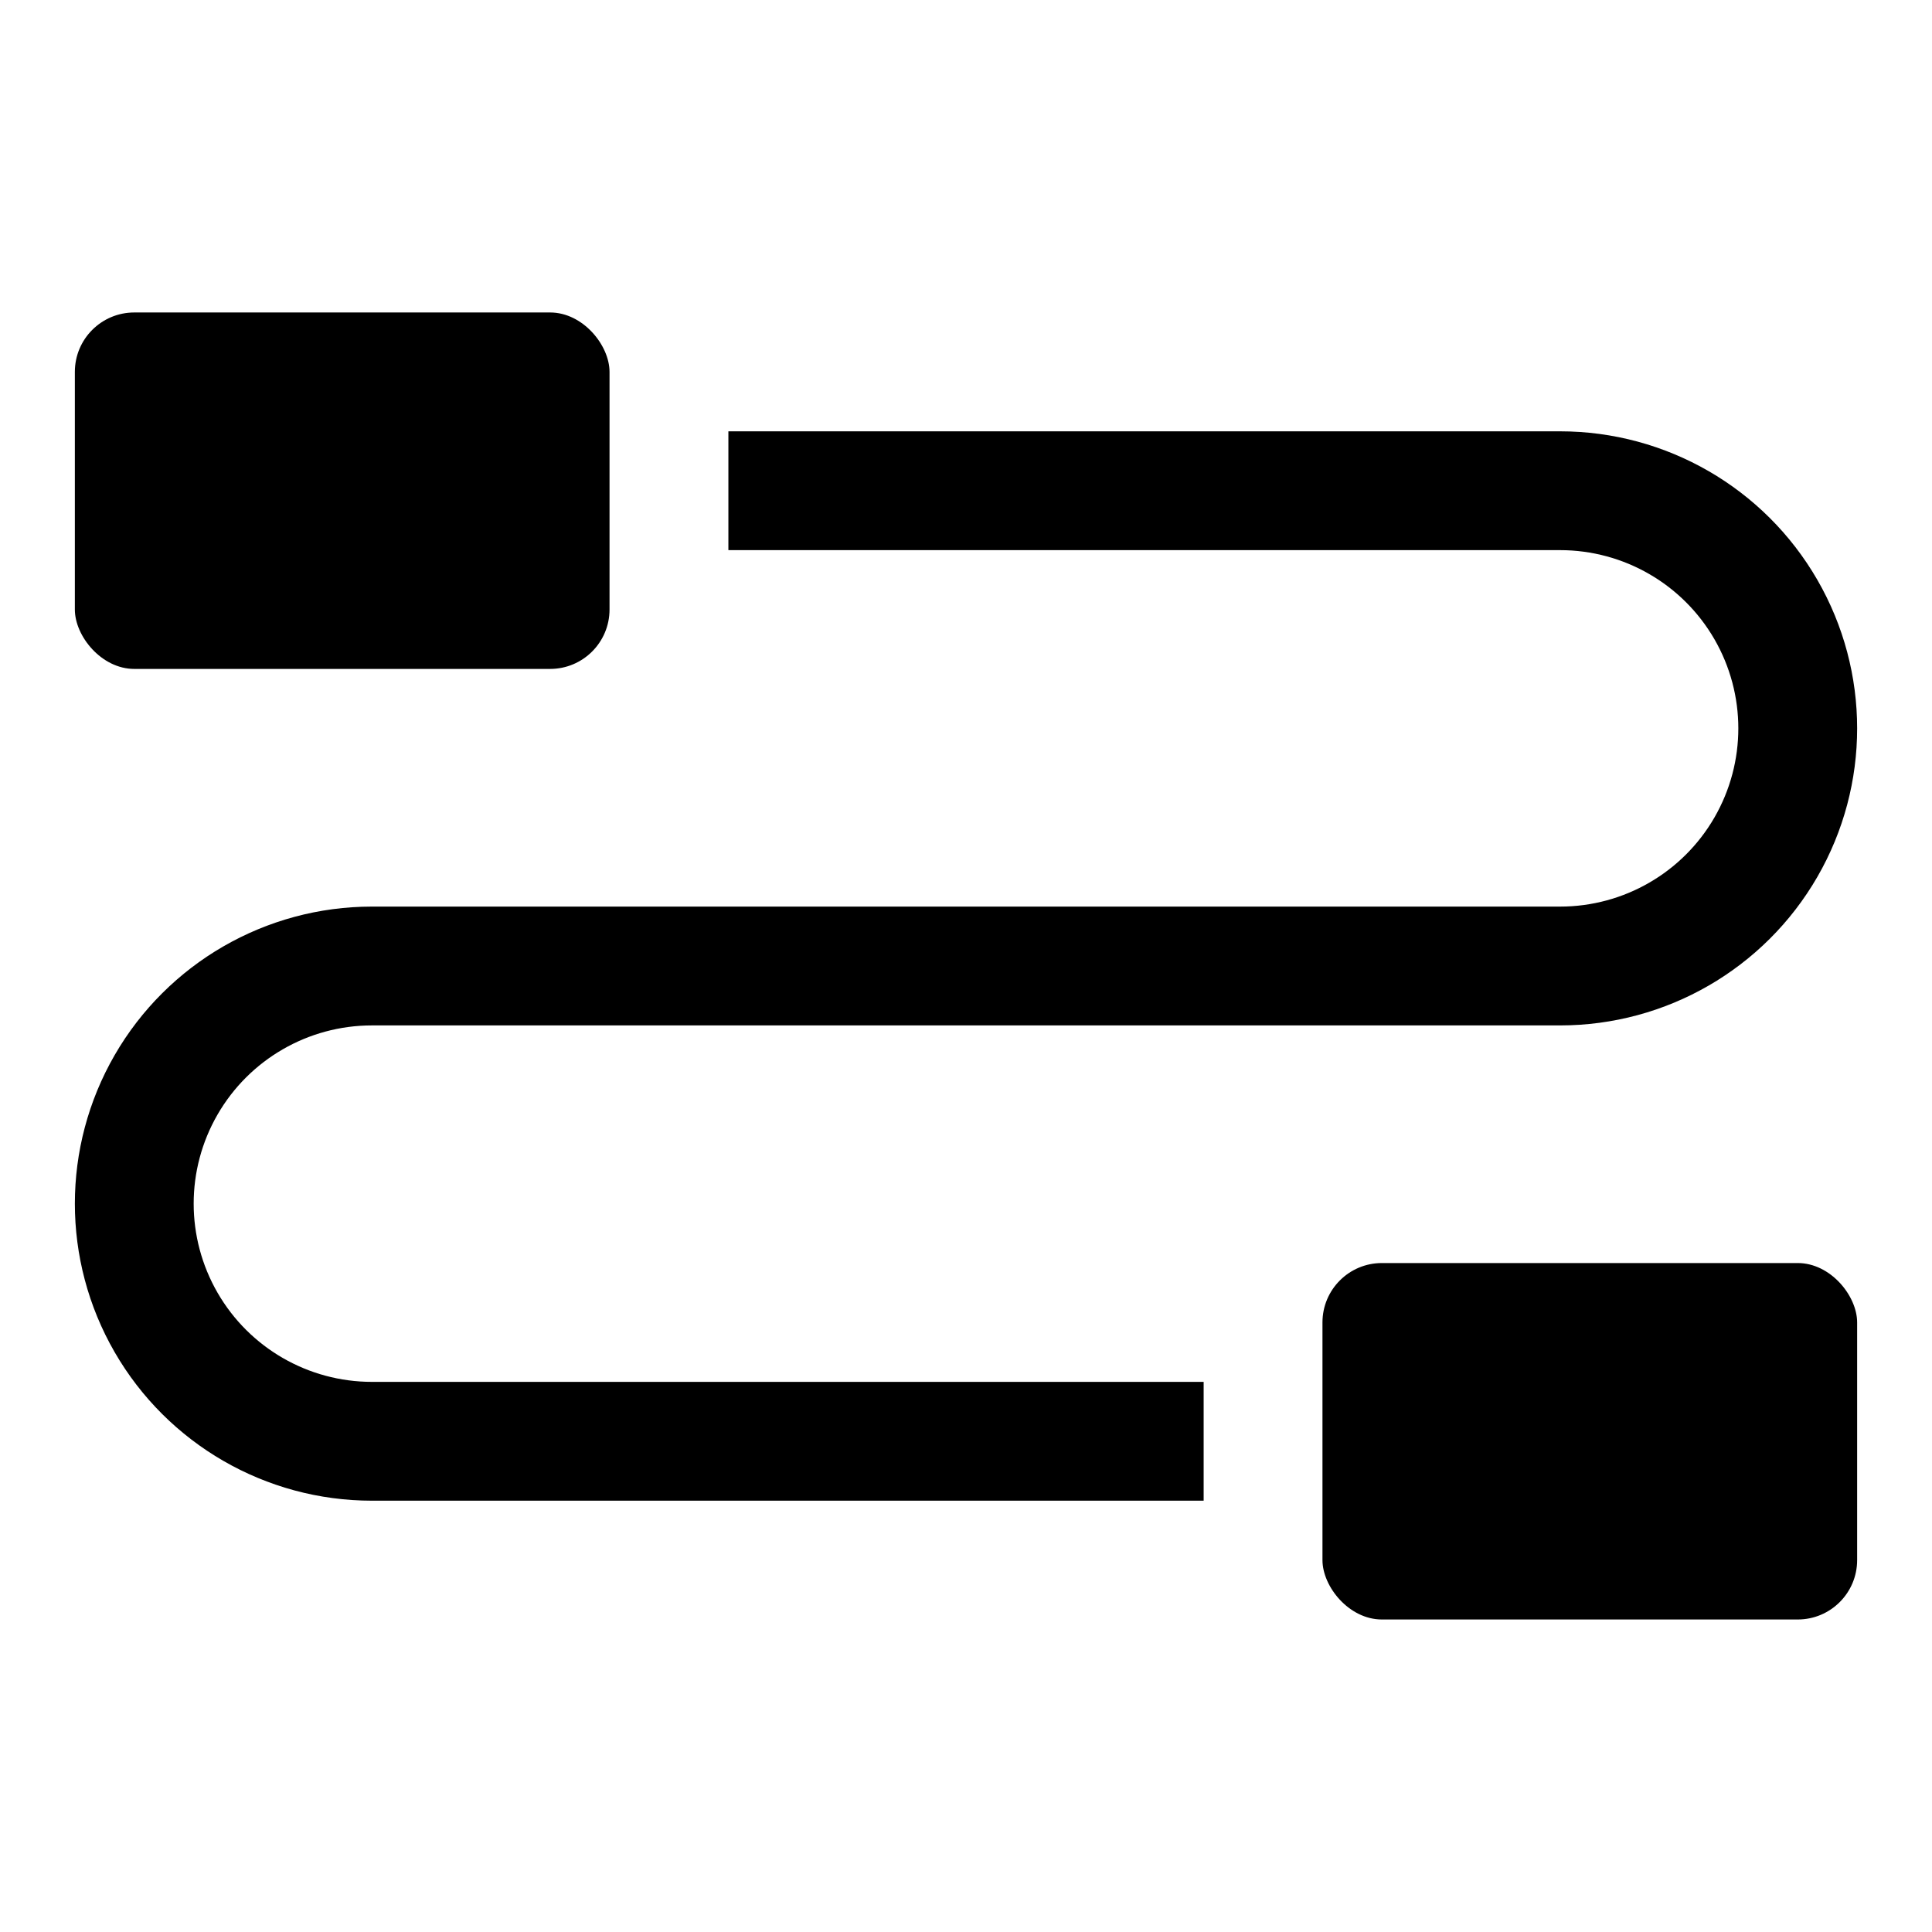
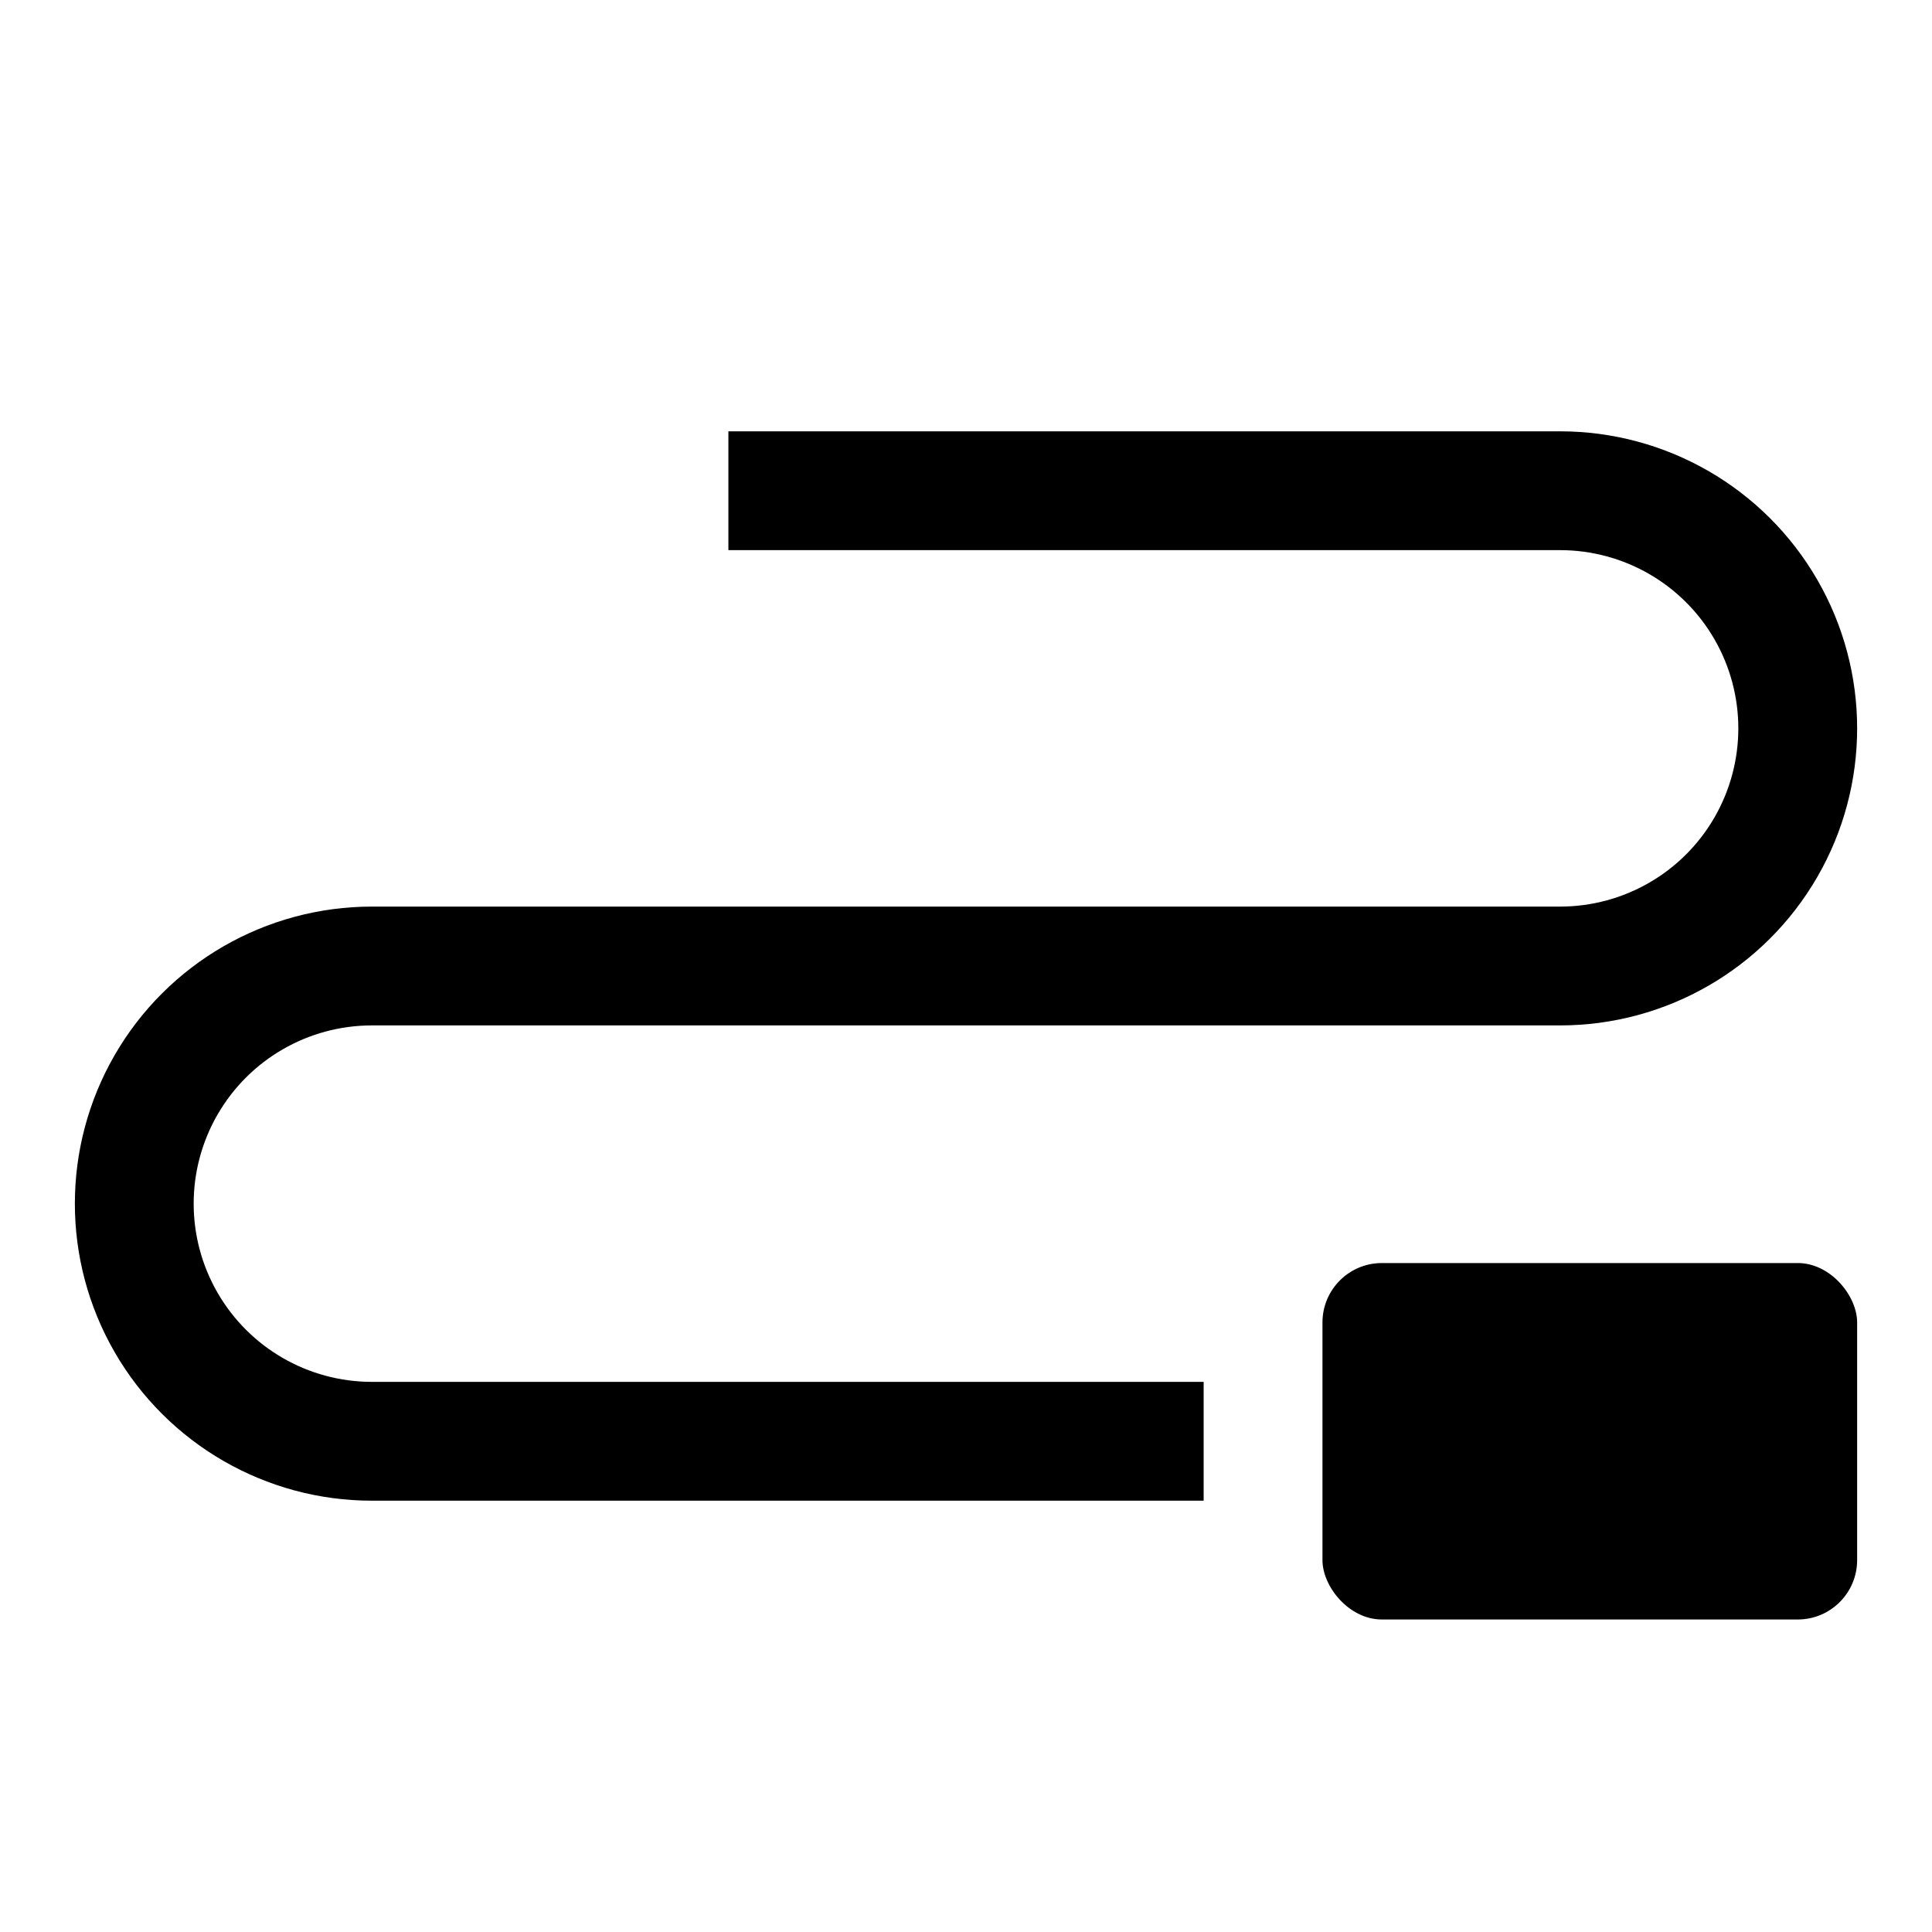
<svg xmlns="http://www.w3.org/2000/svg" fill="#000000" width="800px" height="800px" version="1.1" viewBox="144 144 512 512">
  <g>
-     <path d="m179.58 226.81h110.21c8.695 0 15.742 8.695 15.742 15.742v62.977c0 8.695-7.051 15.742-15.742 15.742h-110.21c-8.695 0-15.742-8.695-15.742-15.742v-62.977c0-8.695 7.051-15.742 15.742-15.742z" />
    <path d="m510.21 478.72h110.21c8.695 0 15.742 8.695 15.742 15.742v62.977c0 8.695-7.051 15.742-15.742 15.742h-110.21c-8.695 0-15.742-8.695-15.742-15.742v-62.977c0-8.695 7.051-15.742 15.742-15.742z" />
    <path d="m242.56 510.21c-16.875 0-32.469-9.004-40.906-23.617-8.438-14.613-8.438-32.617 0-47.23s24.031-23.617 40.906-23.617h314.88c28.125 0 54.113-15.004 68.176-39.359 14.062-24.355 14.062-54.363 0-78.719-14.062-24.359-40.051-39.363-68.176-39.363h-220.41v31.488h220.41c16.875 0 32.469 9.004 40.906 23.617s8.438 32.617 0 47.23c-8.438 14.617-24.031 23.617-40.906 23.617h-314.88c-28.125 0-54.113 15.004-68.176 39.359-14.059 24.359-14.059 54.367 0 78.723 14.062 24.355 40.051 39.359 68.176 39.359h220.42v-31.488z" />
  </g>
</svg>